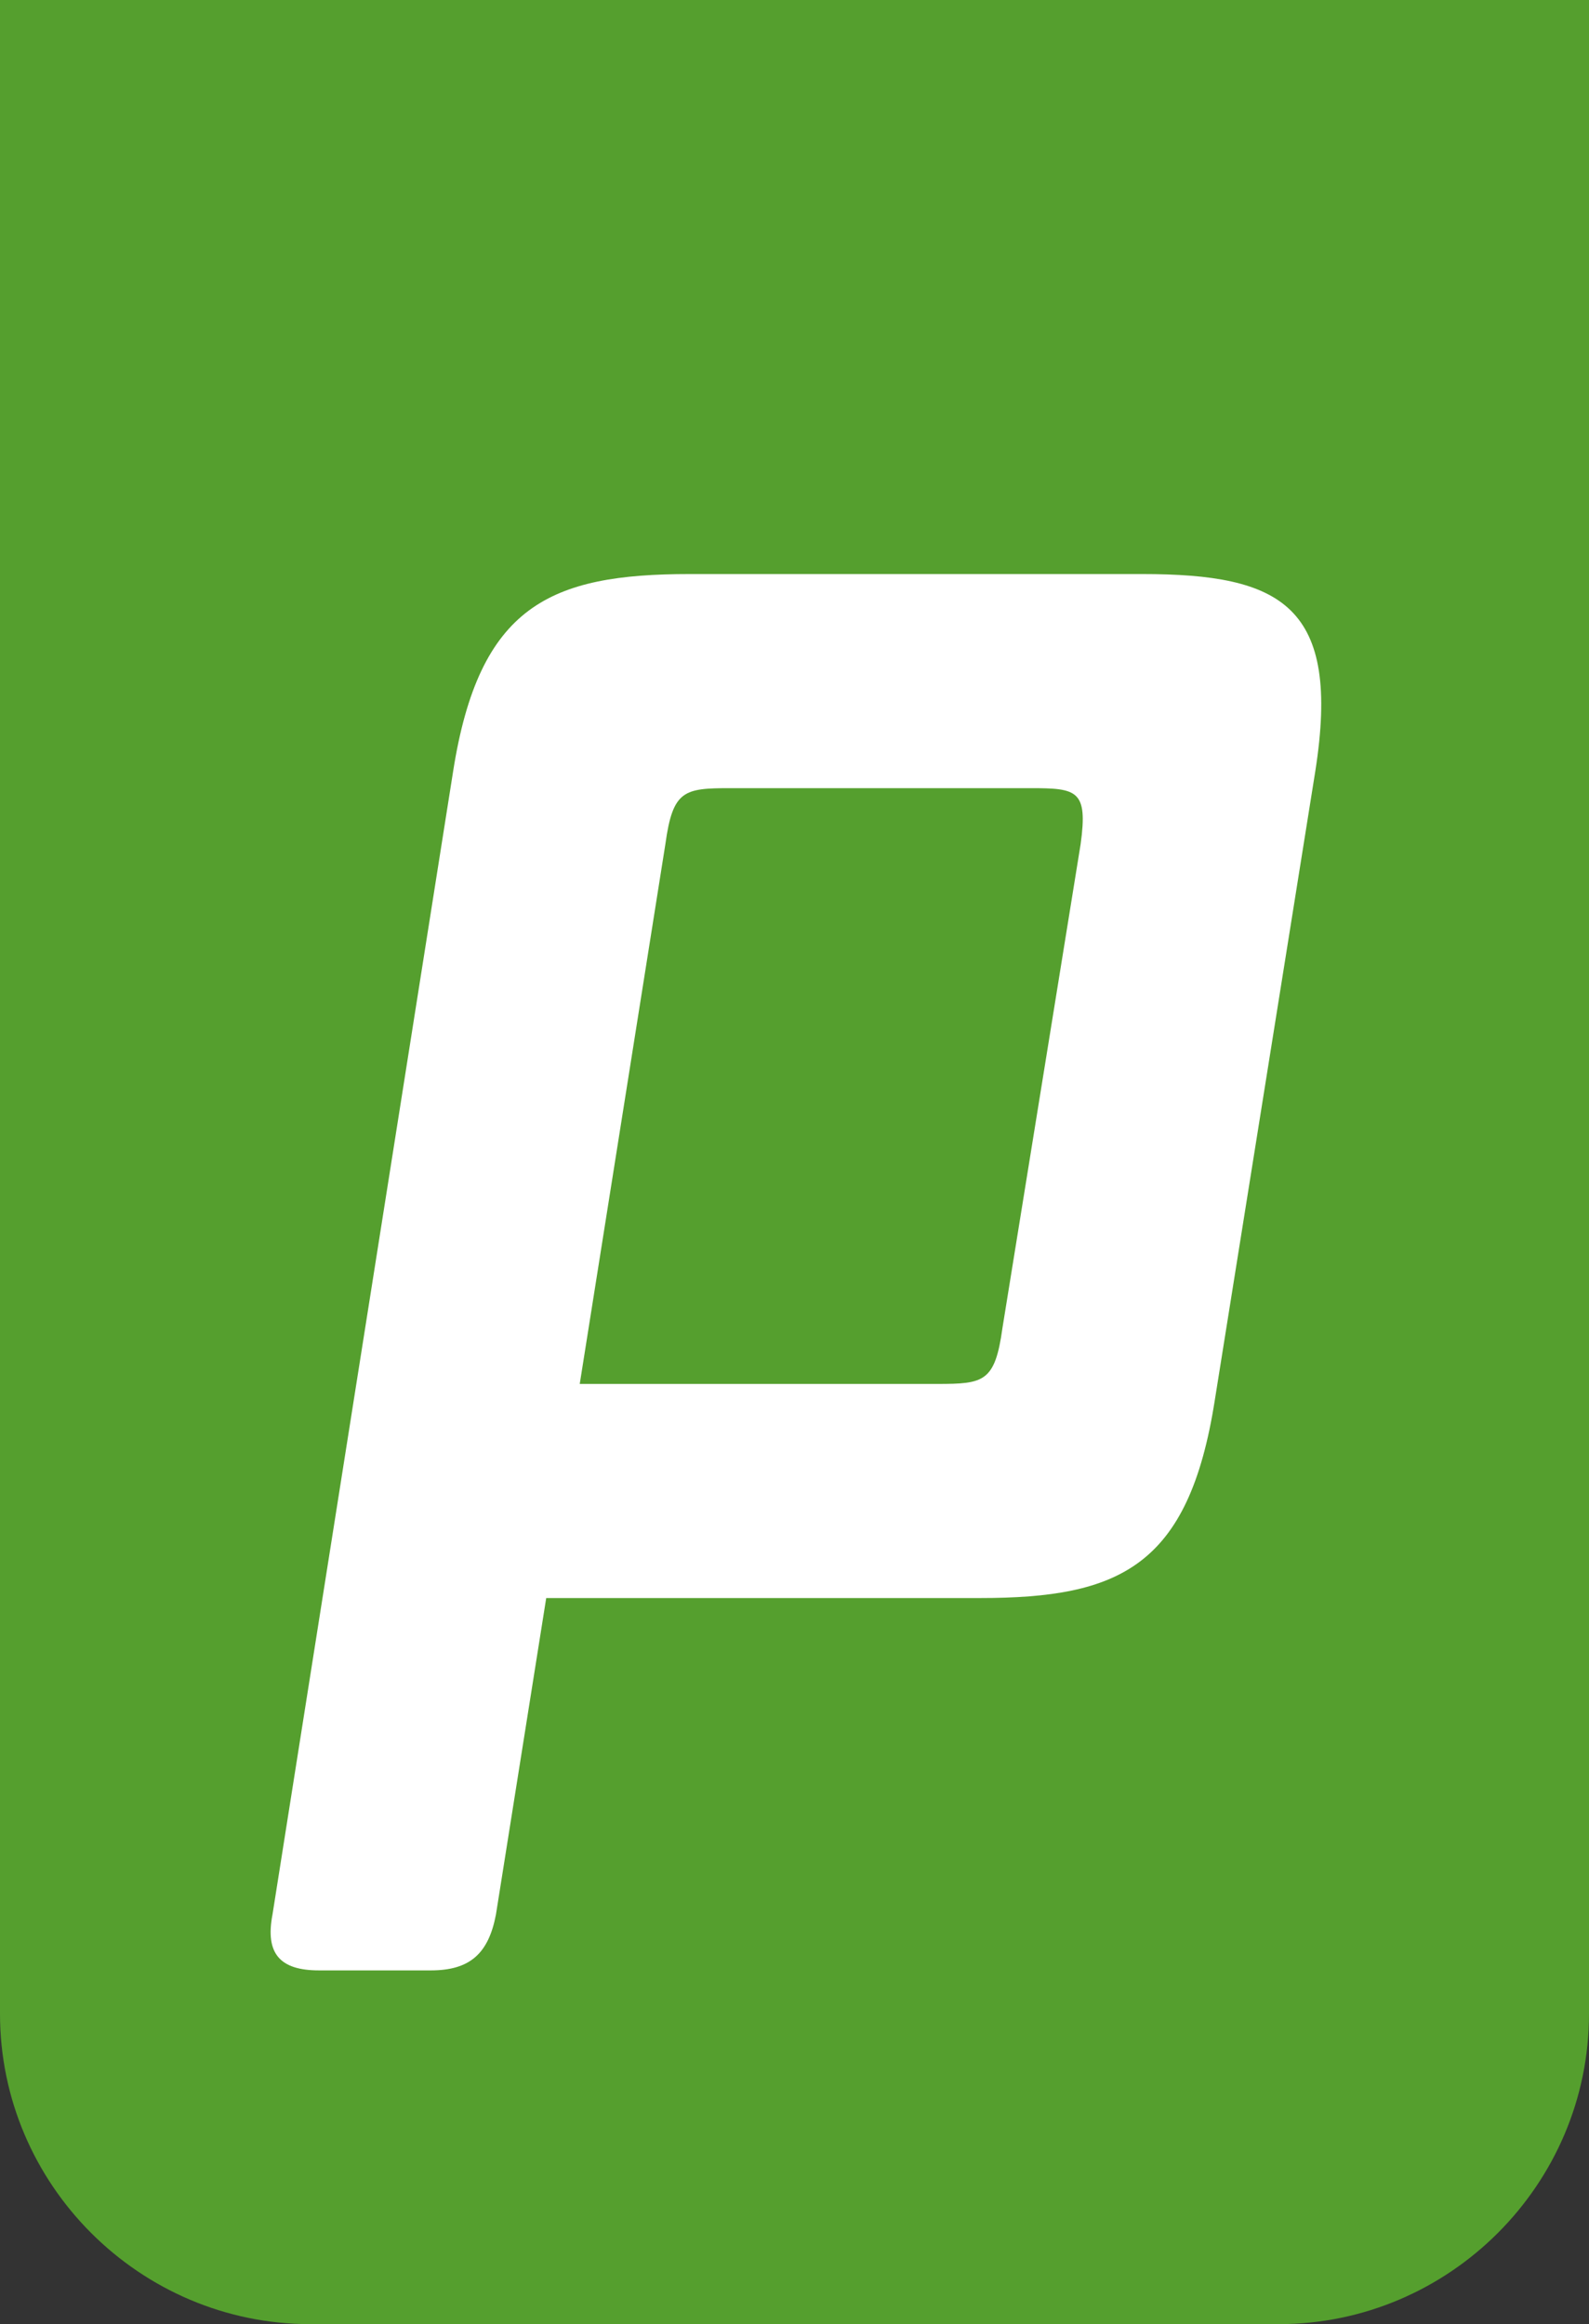
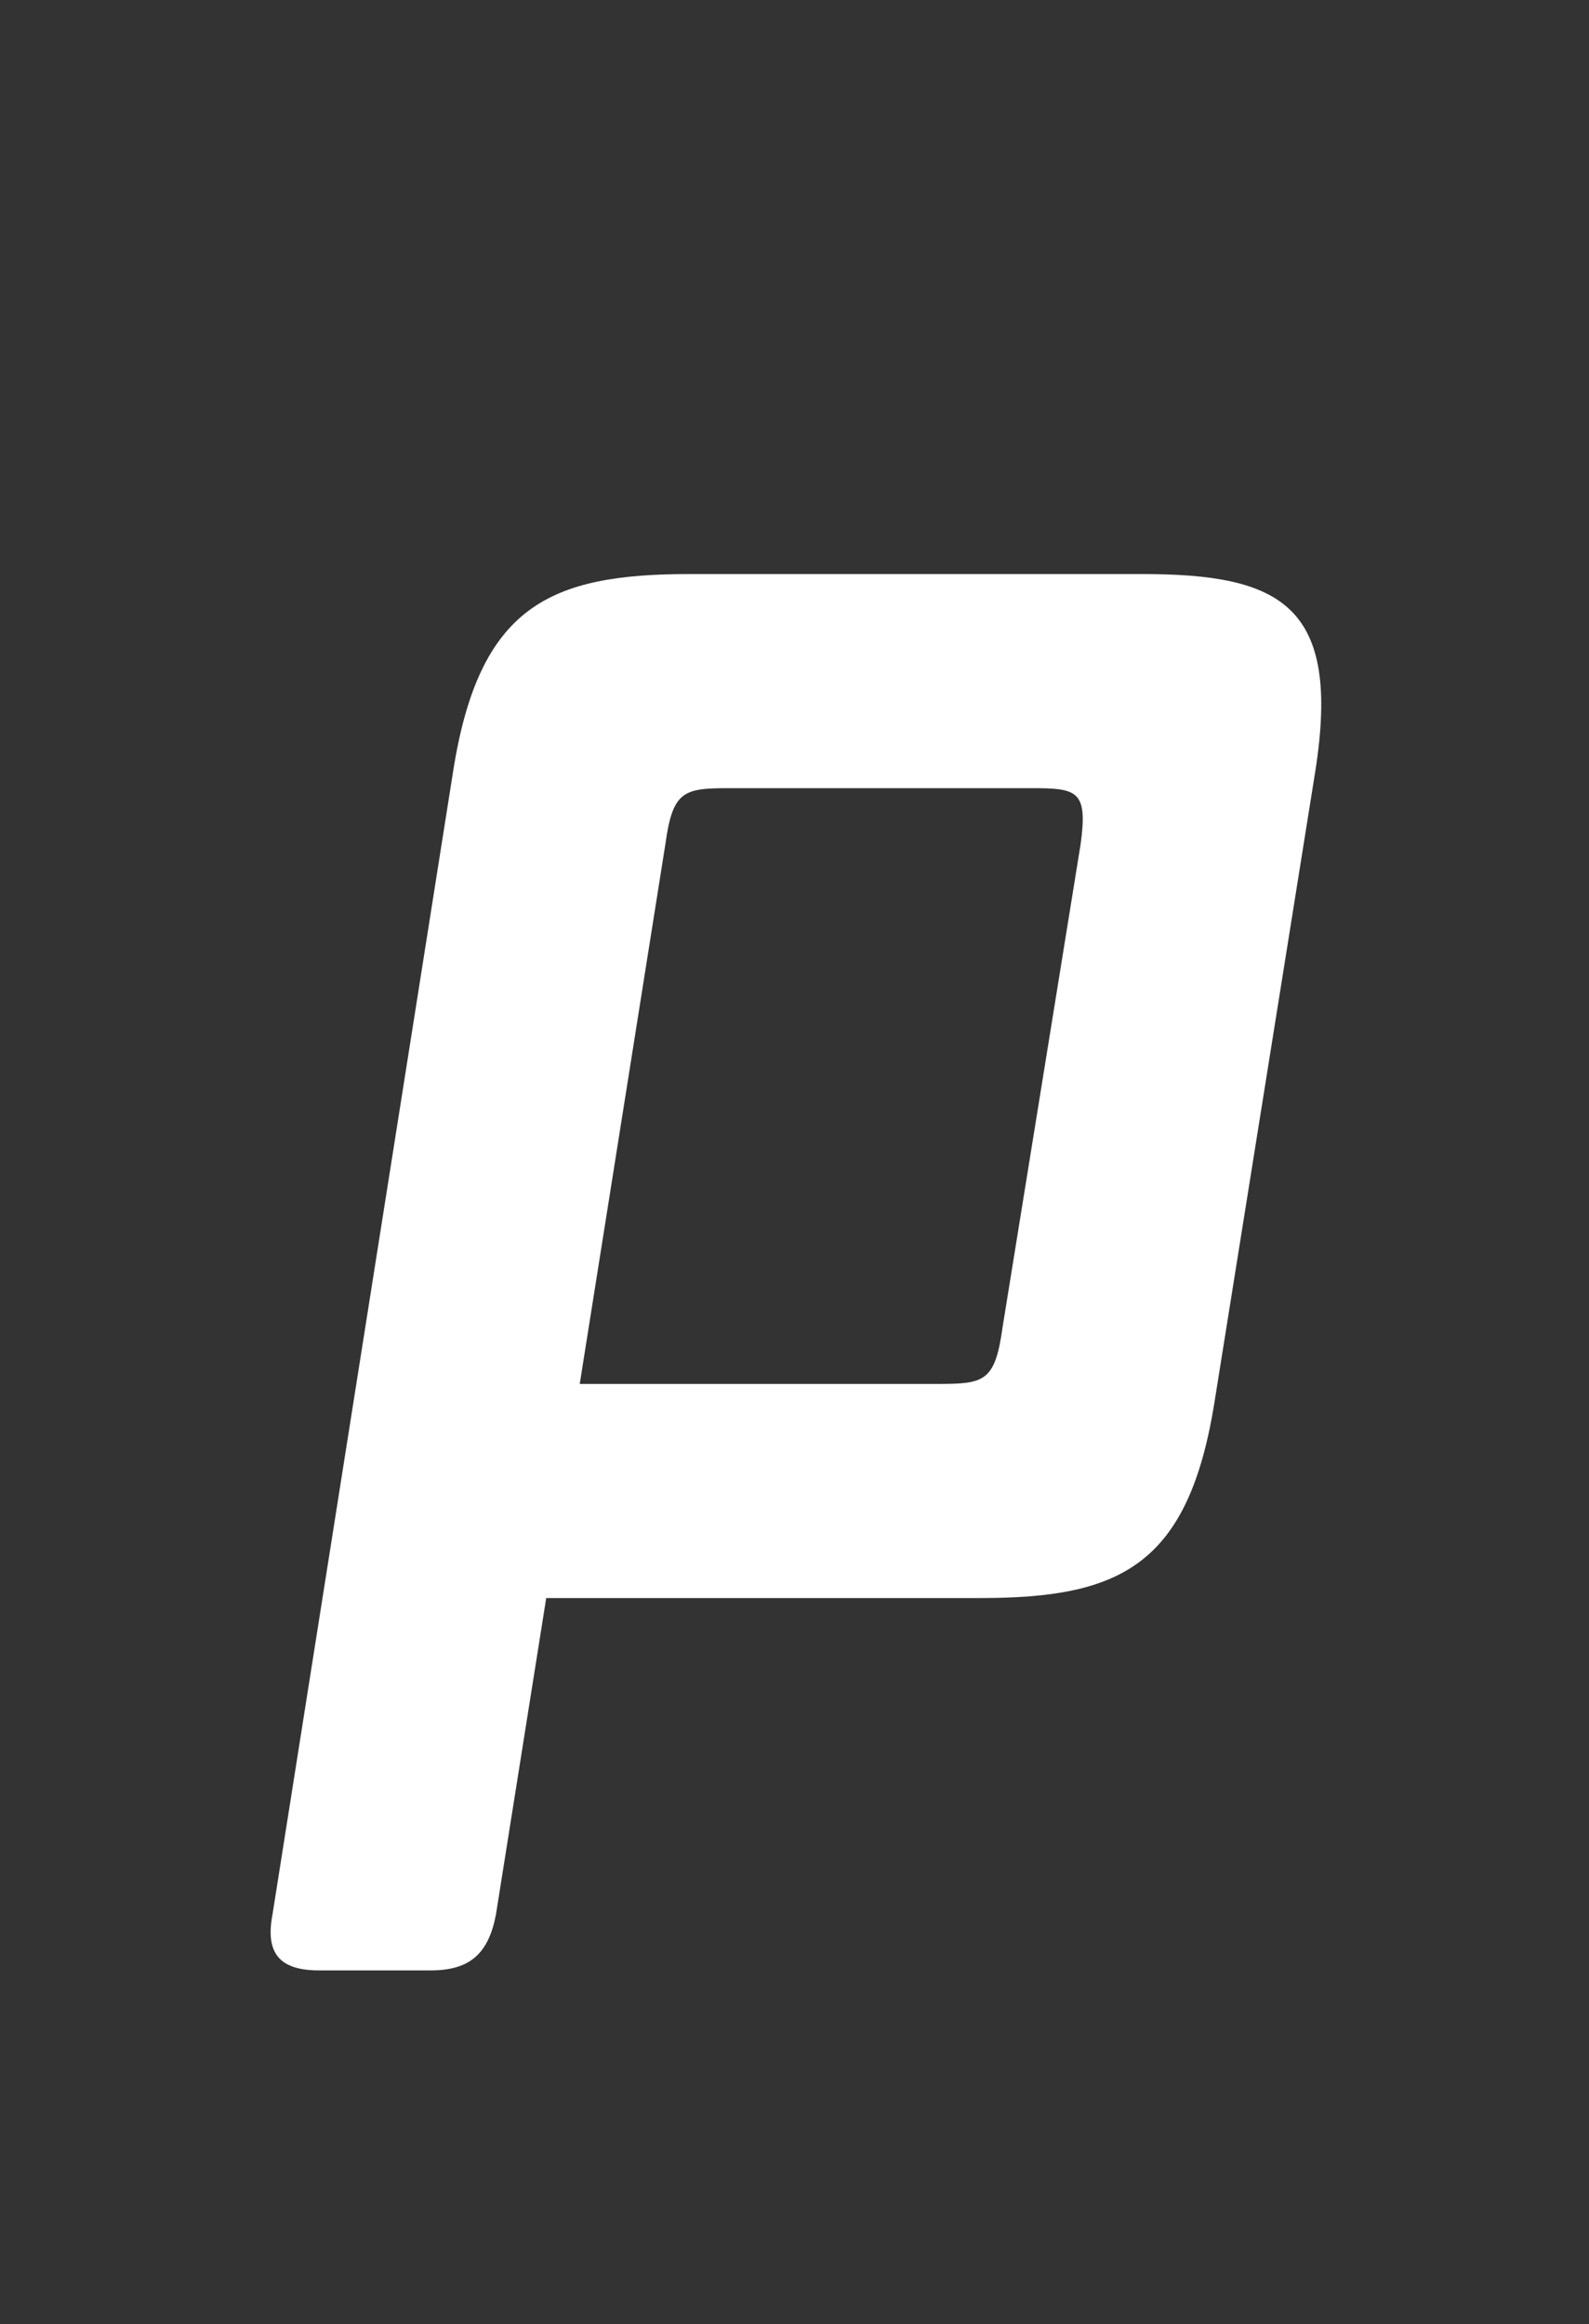
<svg xmlns="http://www.w3.org/2000/svg" width="512" height="749" viewBox="0 0 512 749">
  <rect x="0" y="0" width="512" height="749" fill="#333333" stroke="none" />
-   <path d="M412 749H100C45 749 0 704 0 649V0h512v649c0 55-45 100-100 100z" fill="#559f2e" />
  <path d="M315.8 515H176l-16.2 102c-2.4 12.6-8.4 18-21 18h-36c-12.6 0-17.4-5.4-15-18L146 248.6c8.4-53.4 31.2-63.6 76.2-63.6H368c45 0 64.2 10.2 55.8 63.6l-32.4 202.8c-8.4 53.4-30.6 63.6-75.6 63.6zm7.2-87l25.2-156c2.4-17.4-1.2-18-16.2-18h-96.6c-15 0-18.6.6-21 18l-27.6 174H302c15 0 18.6-.6 21-18z" fill="#fff" />
</svg>